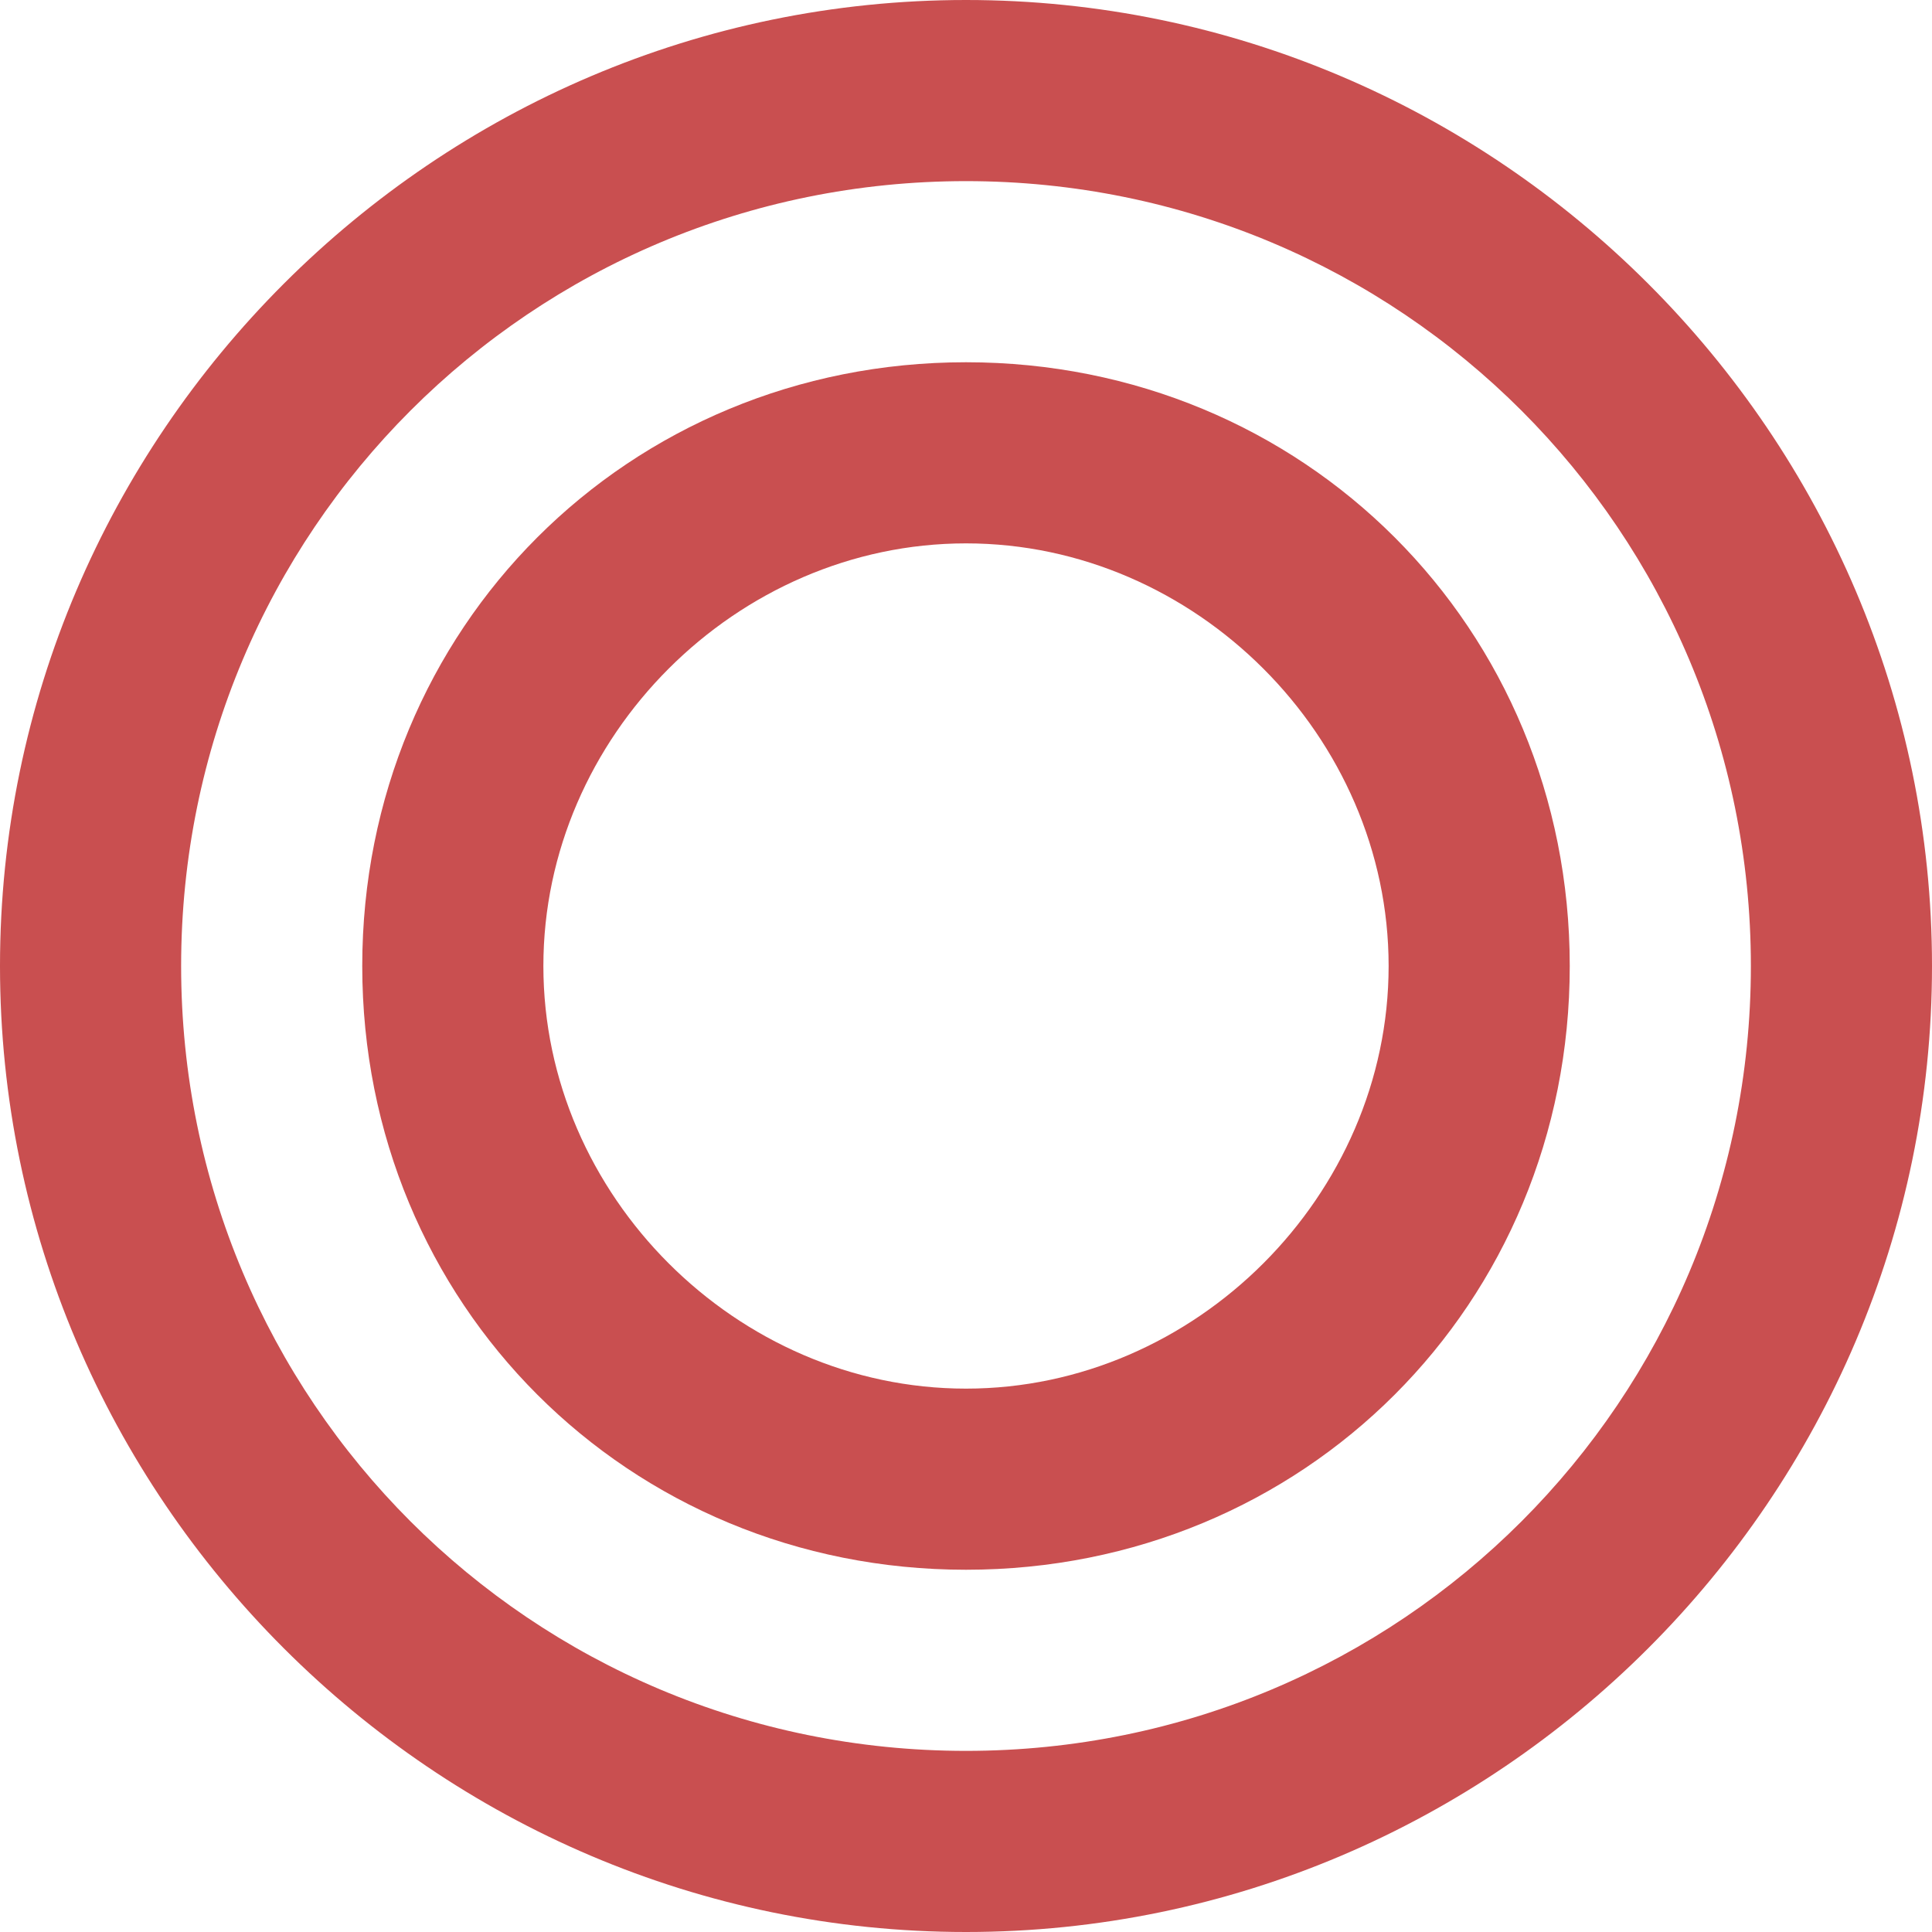
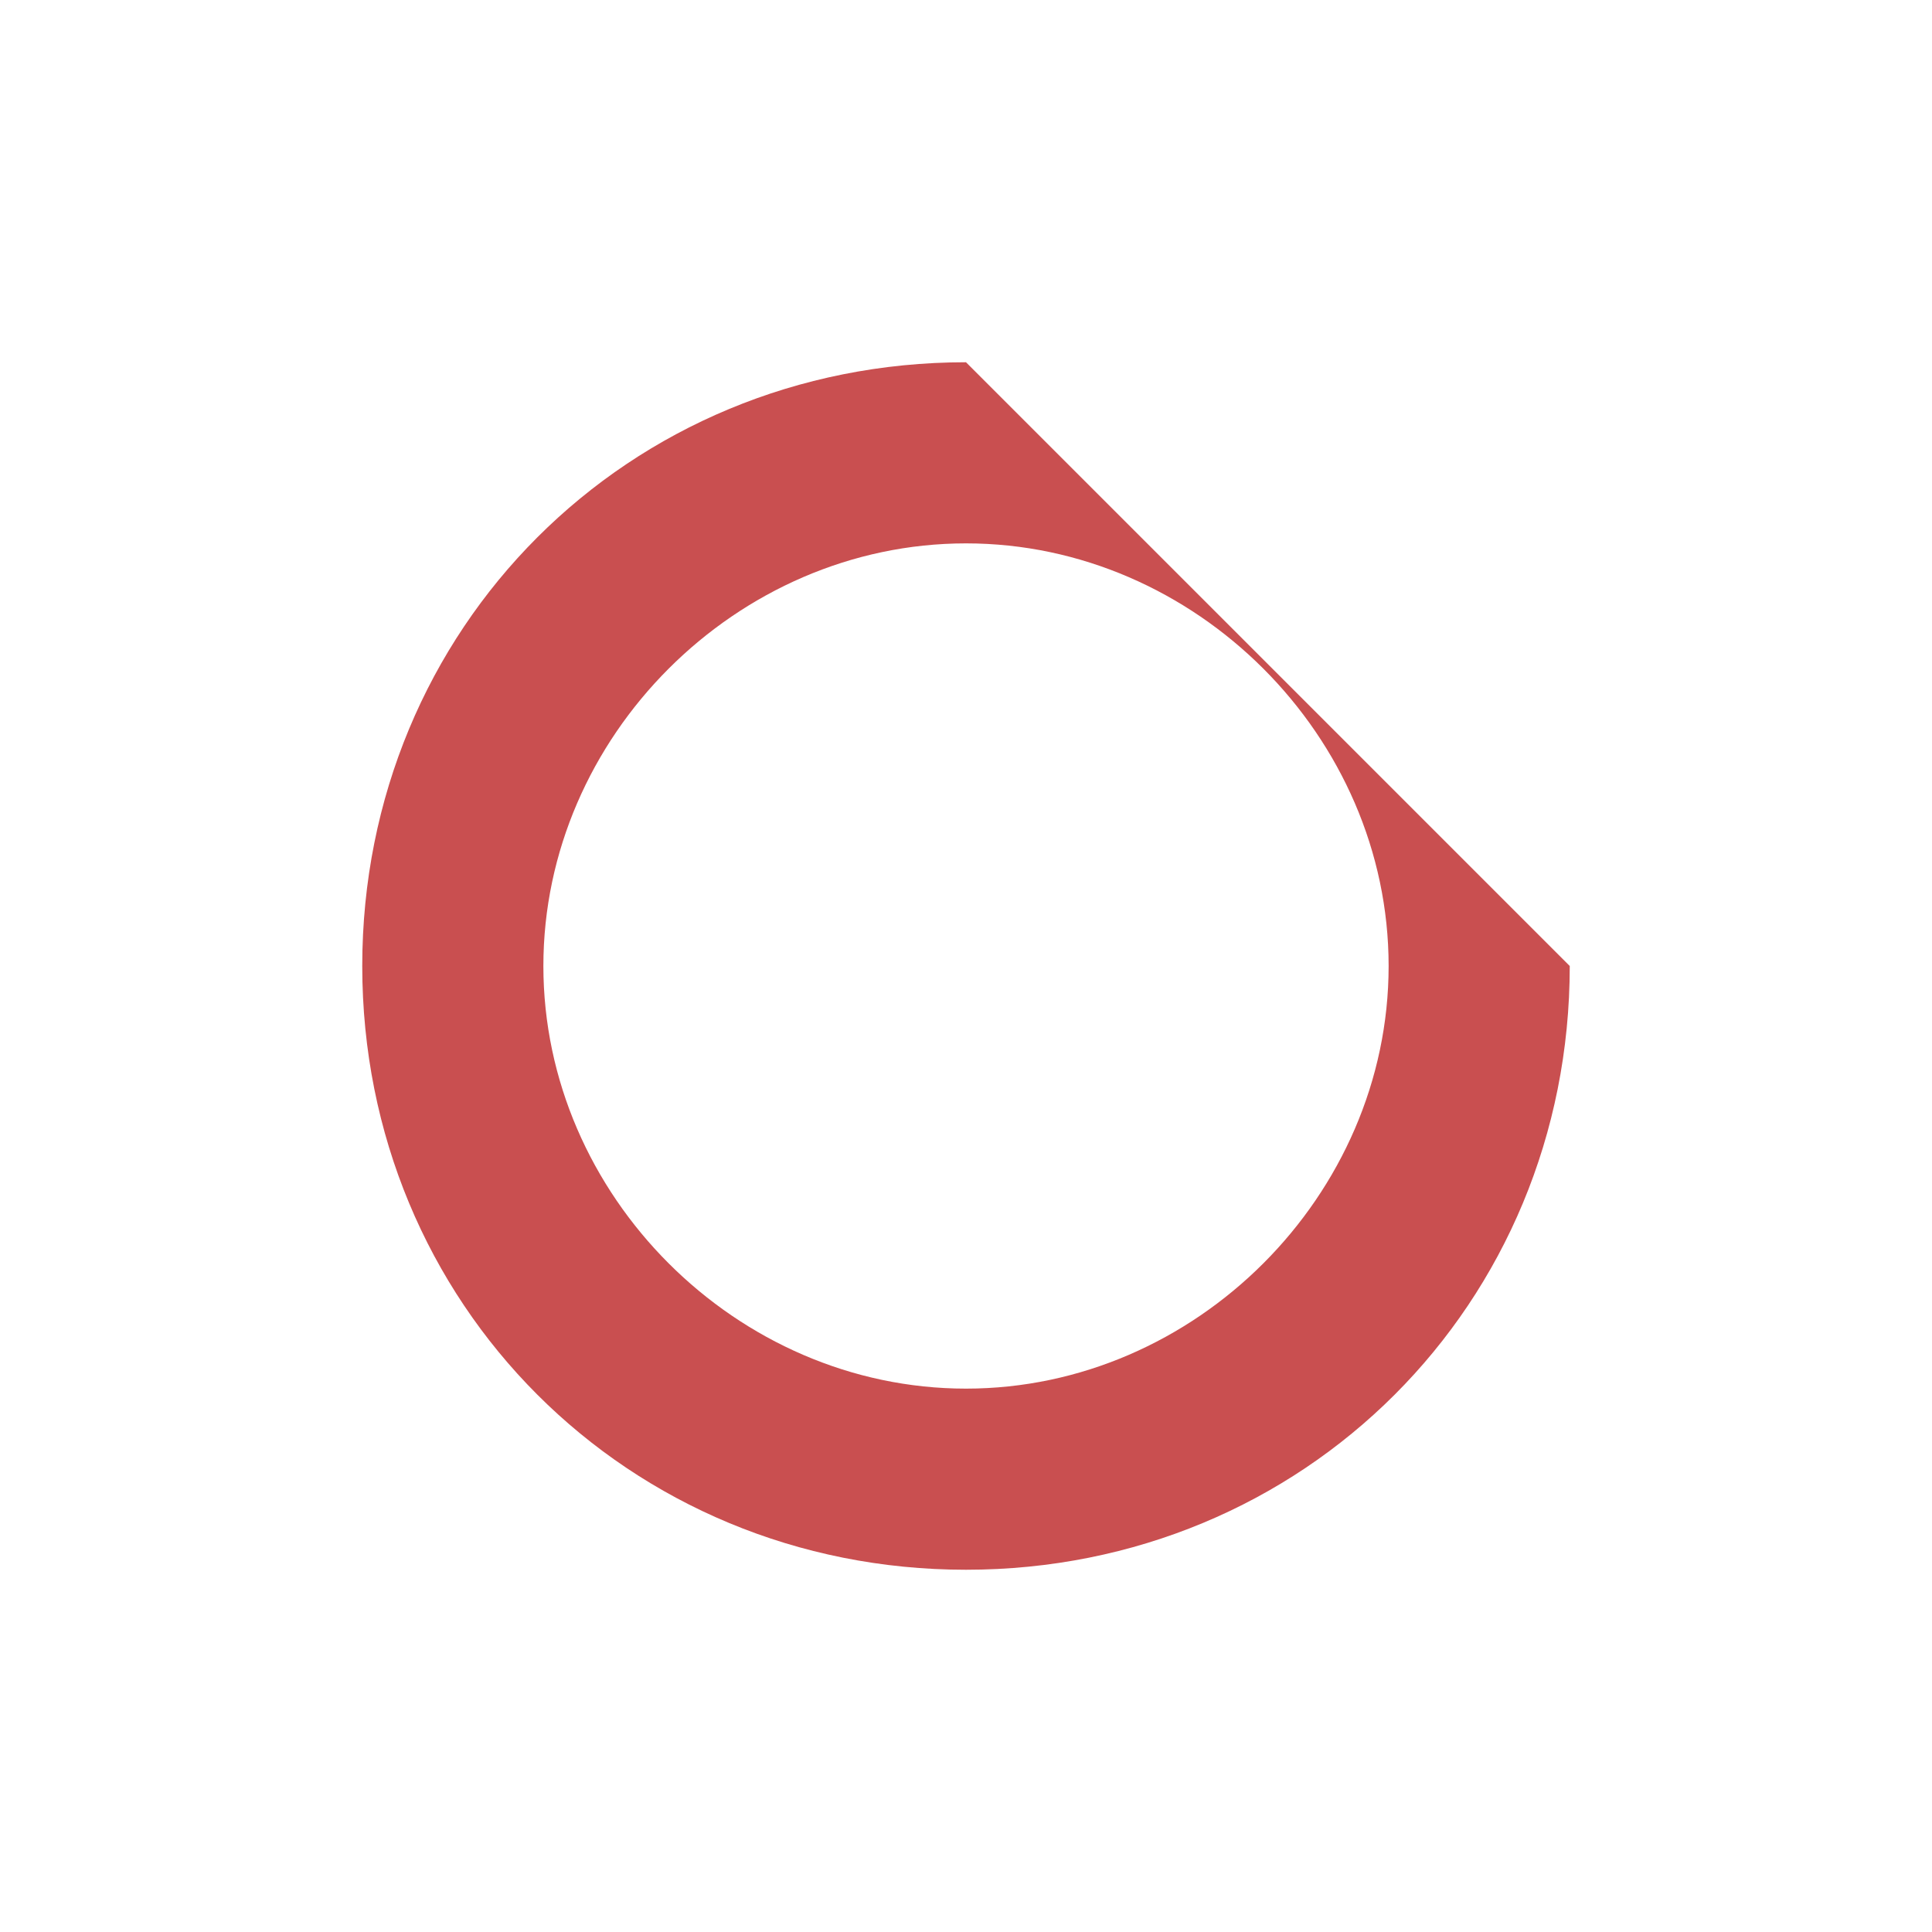
<svg xmlns="http://www.w3.org/2000/svg" version="1.1" id="Layer_1" x="0px" y="0px" viewBox="0 0 16 16" enable-background="new 0 0 16 16" xml:space="preserve">
  <g>
-     <path fill="#C94F50" d="M8,4.5c1.9,0,3.5,1.6,3.5,3.5S9.9,11.5,8,11.5c-1.9,0-3.5-1.6-3.5-3.5S6.1,4.5,8,4.5 M8,3C5.2,3,3,5.2,3,8   s2.2,5,5,5c2.8,0,5-2.2,5-5S10.8,3,8,3z" />
+     <path fill="#C94F50" d="M8,4.5c1.9,0,3.5,1.6,3.5,3.5S9.9,11.5,8,11.5c-1.9,0-3.5-1.6-3.5-3.5S6.1,4.5,8,4.5 M8,3C5.2,3,3,5.2,3,8   s2.2,5,5,5c2.8,0,5-2.2,5-5z" />
  </g>
  <g>
-     <path fill="#C94F50" d="M8,1.5c3.6,0,6.5,2.9,6.5,6.5s-2.9,6.5-6.5,6.5S1.5,11.6,1.5,8S4.4,1.5,8,1.5 M8,0C3.6,0,0,3.6,0,8   s3.6,8,8,8s8-3.6,8-8S12.4,0,8,0z" />
-   </g>
+     </g>
</svg>